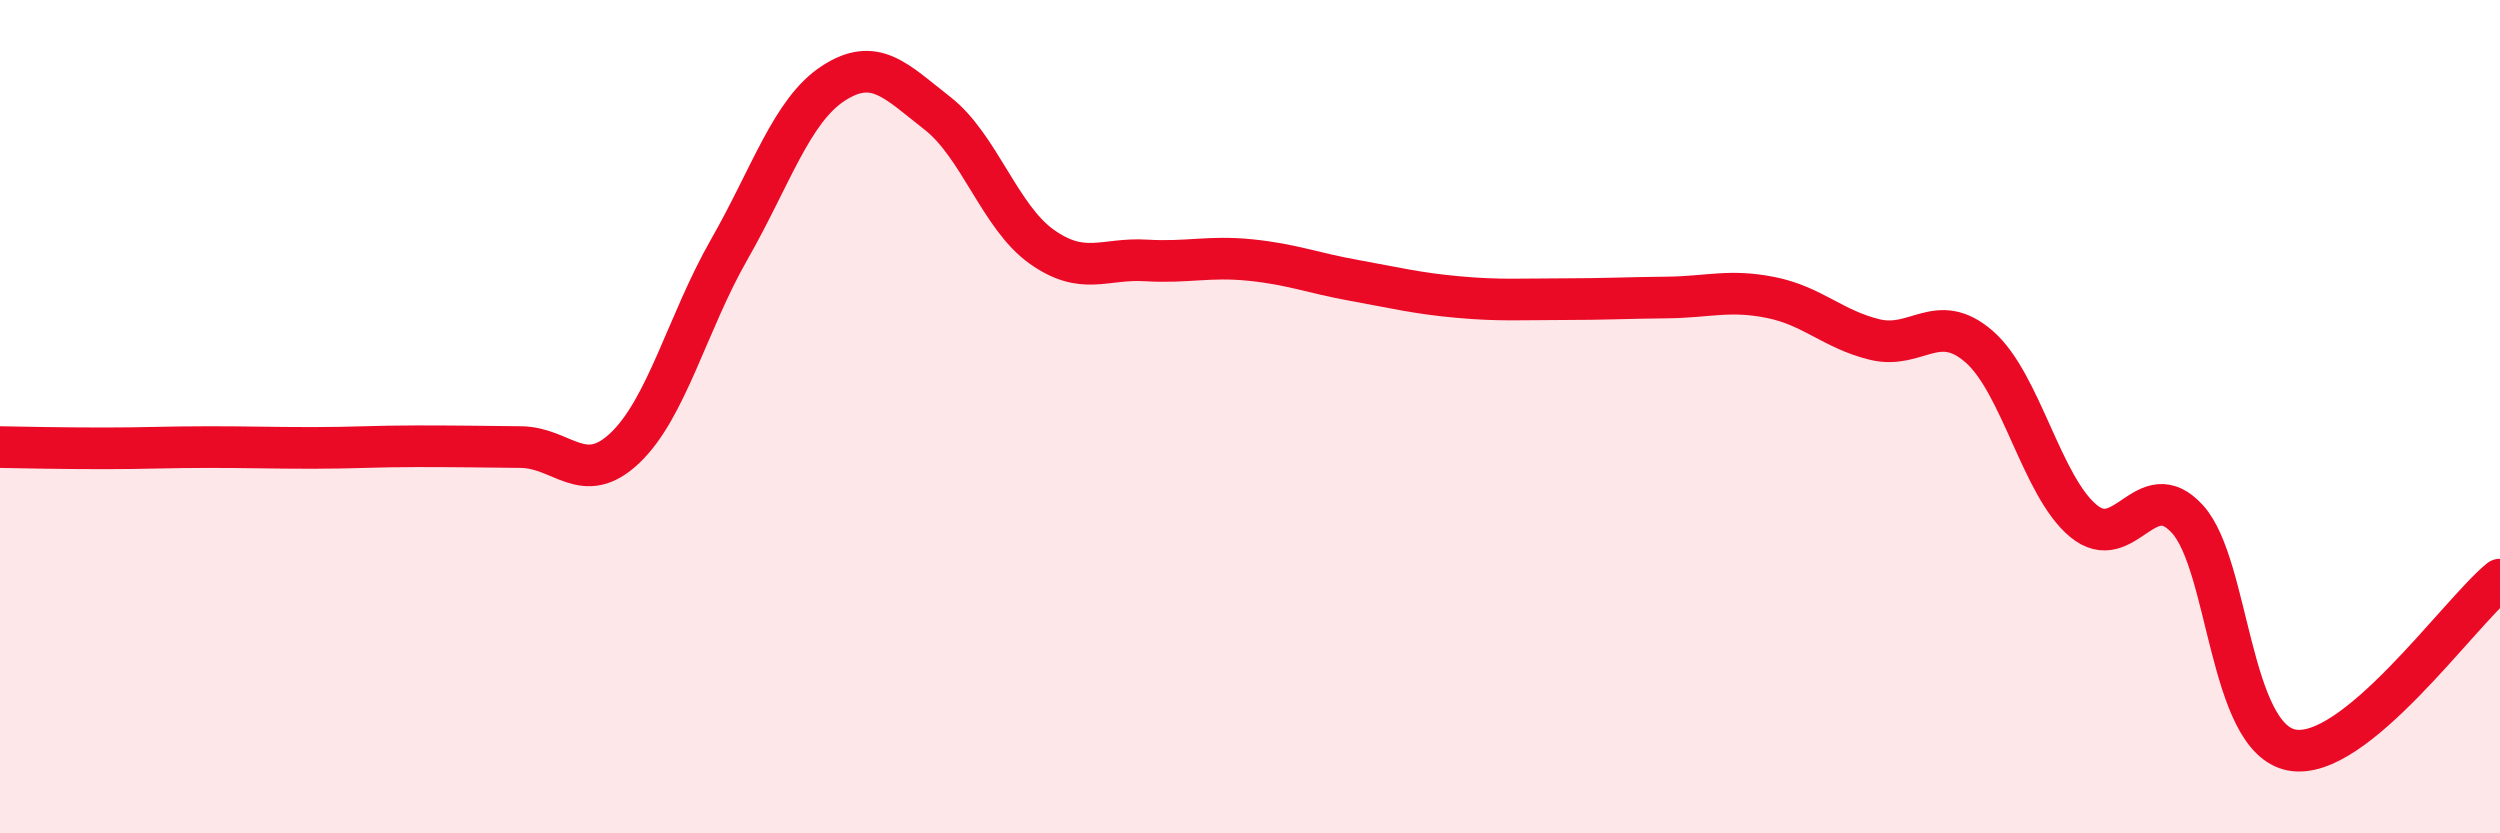
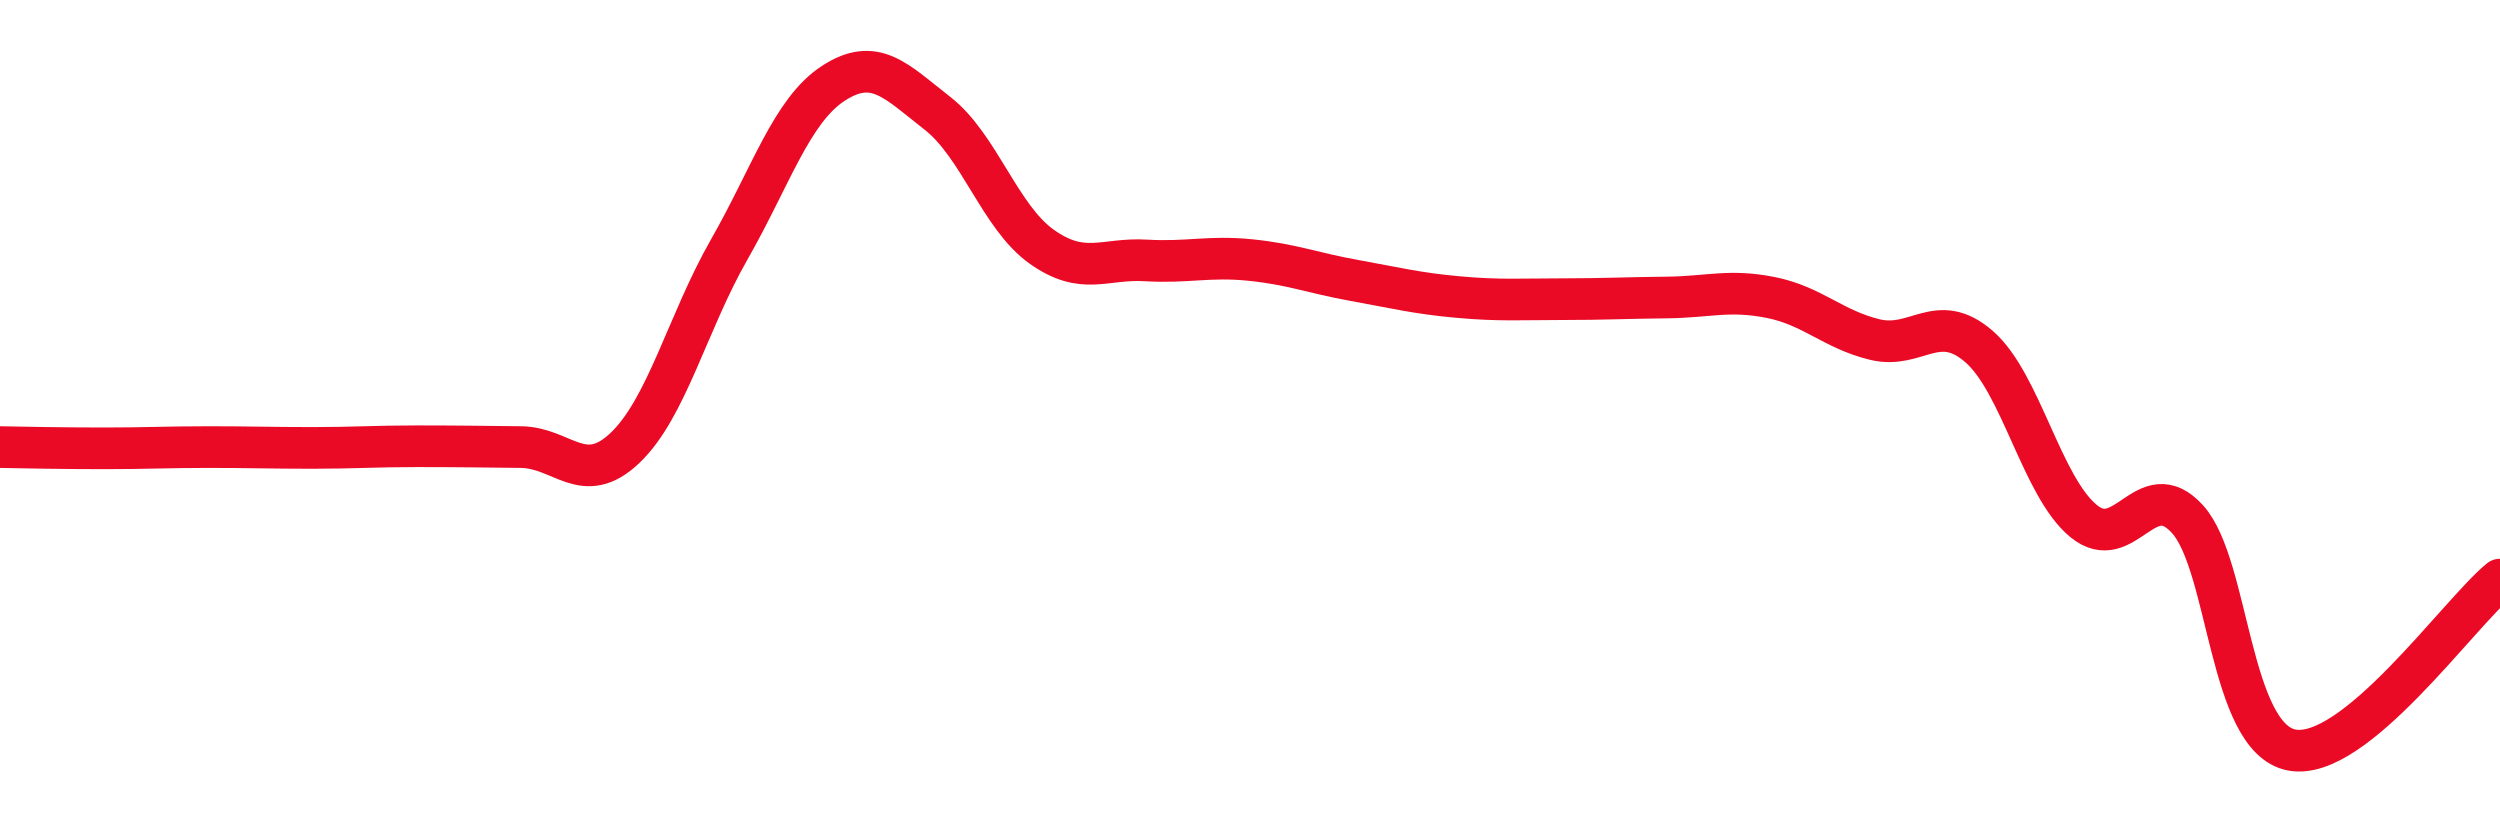
<svg xmlns="http://www.w3.org/2000/svg" width="60" height="20" viewBox="0 0 60 20">
-   <path d="M 0,10.73 C 0.5,10.74 1.5,10.76 2.5,10.76 C 3.5,10.76 4,10.73 5,10.73 C 6,10.73 6.5,10.75 7.5,10.75 C 8.5,10.75 9,10.71 10,10.71 C 11,10.71 11.5,10.72 12.5,10.73 C 13.5,10.74 14,11.7 15,10.75 C 16,9.8 16.5,7.74 17.5,5.99 C 18.5,4.24 19,2.65 20,2 C 21,1.35 21.5,1.94 22.5,2.72 C 23.5,3.5 24,5.21 25,5.92 C 26,6.63 26.5,6.19 27.5,6.25 C 28.5,6.31 29,6.14 30,6.24 C 31,6.34 31.5,6.55 32.5,6.73 C 33.5,6.91 34,7.04 35,7.13 C 36,7.22 36.5,7.18 37.5,7.18 C 38.5,7.18 39,7.15 40,7.14 C 41,7.13 41.5,6.94 42.5,7.14 C 43.5,7.34 44,7.91 45,8.15 C 46,8.39 46.5,7.45 47.5,8.32 C 48.5,9.19 49,11.67 50,12.5 C 51,13.33 51.5,11.36 52.5,12.46 C 53.5,13.56 53.5,17.71 55,18 C 56.5,18.29 59,14.73 60,13.91L60 20L0 20Z" fill="#EB0A25" opacity="0.1" stroke-linecap="round" stroke-linejoin="round" />
  <path d="M 0,10.73 C 0.5,10.74 1.5,10.76 2.5,10.76 C 3.5,10.76 4,10.73 5,10.73 C 6,10.73 6.5,10.75 7.5,10.75 C 8.5,10.75 9,10.71 10,10.71 C 11,10.71 11.5,10.72 12.5,10.73 C 13.5,10.74 14,11.7 15,10.75 C 16,9.8 16.5,7.74 17.5,5.99 C 18.5,4.24 19,2.65 20,2 C 21,1.35 21.5,1.94 22.5,2.72 C 23.5,3.5 24,5.21 25,5.92 C 26,6.63 26.5,6.19 27.5,6.25 C 28.5,6.31 29,6.14 30,6.24 C 31,6.34 31.5,6.55 32.5,6.73 C 33.5,6.91 34,7.04 35,7.13 C 36,7.22 36.5,7.18 37.5,7.18 C 38.5,7.18 39,7.15 40,7.14 C 41,7.13 41.5,6.94 42.5,7.14 C 43.5,7.34 44,7.91 45,8.15 C 46,8.39 46.5,7.45 47.5,8.32 C 48.5,9.19 49,11.67 50,12.5 C 51,13.33 51.5,11.36 52.5,12.46 C 53.5,13.56 53.5,17.71 55,18 C 56.5,18.29 59,14.73 60,13.91" stroke="#EB0A25" stroke-width="1" fill="none" stroke-linecap="round" stroke-linejoin="round" />
</svg>